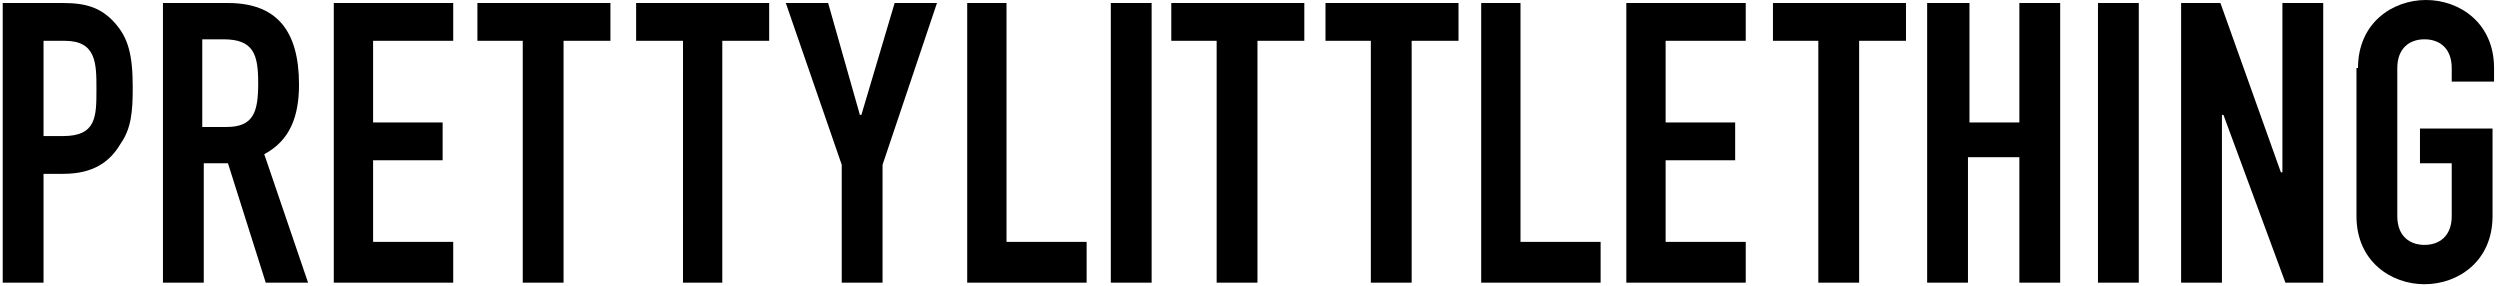
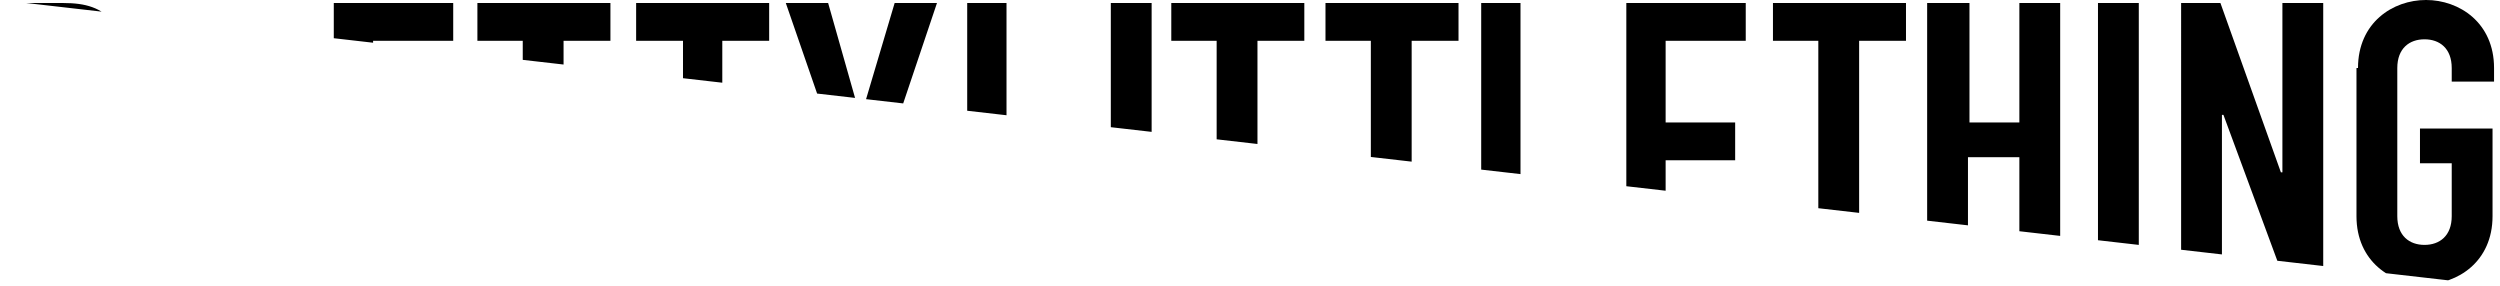
<svg xmlns="http://www.w3.org/2000/svg" fill="none" height="28" viewBox="0 0 245 28" width="245">
  <clipPath id="a">
-     <path d="m0 0h244.533v28h-244.533z" />
+     <path d="m0 0h244.533v28z" />
  </clipPath>
  <g clip-path="url(#a)" fill="#000">
    <path d="m.267.296h5.926c2.222 0 3.704.444 5.037 1.926 1.333 1.481 1.778 3.111 1.778 6.37 0 2.37-.148 4-1.185 5.481-1.037 1.778-2.667 2.963-5.63 2.963h-1.926v10.667h-4zm4 13.037h1.926c3.259 0 3.259-1.926 3.259-4.593 0-2.519 0-4.741-3.111-4.741h-2.074z" />
-     <path d="m15.97.296h6.37c4.741 0 6.963 2.667 6.963 8 0 3.111-.889 5.481-3.407 6.815l4.296 12.593h-4.148l-3.704-11.704h-2.37v11.704h-4zm4 12.148h2.222c2.667 0 3.111-1.482 3.111-4.296 0-2.815-.445-4.296-3.407-4.296h-2.074v8.593z" />
    <path d="m32.711.296h11.704v3.704h-7.852v8h6.815v3.704h-6.815v8h7.852v4h-11.704zm18.667 3.704h-4.593v-3.704h13.037v3.704h-4.593v23.704h-4v-23.704zm15.556 0h-4.593v-3.704h13.037v3.704h-4.593v23.704h-3.852zm15.556 12.148-5.481-15.852h4.148l3.111 10.963h.148l3.259-10.963h4.148l-5.333 15.852v11.556h-4zm12.148-15.852h4v23.407h7.852v4h-11.704v-27.407zm14.37 0h3.852v27.407h-4v-27.407zm10.371 3.704h-4.593v-3.704h13.037v3.704h-4.592v23.704h-4v-23.704zm15.111 0h-4.593v-3.704h13.037v3.704h-4.592v23.704h-4v-23.704zm10.518-3.704h4v23.407h7.852v4h-11.703v-27.407zm14.371 0h11.703v3.704h-7.851v8h6.814v3.704h-6.814v8h7.851v4h-11.703zm18.963 3.704h-4.593v-3.704h13.037v3.704h-4.592v23.704h-4v-23.704zm10.666-3.704h4v11.704h4.889v-11.704h4v27.407h-4v-12.296h-5.037v12.296h-4v-27.407zm16.593 0h4v27.407h-4zm8.148 0h3.852l5.926 16.593h.148v-16.593h4v27.407h-3.704l-6.074-16.444h-.148v16.444h-4zm17.334 6.37c0-4.444 3.407-6.667 6.666-6.667s6.667 2.222 6.667 6.667v1.333h-4.148v-1.333c0-1.926-1.185-2.815-2.667-2.815-1.481 0-2.667.889-2.667 2.815v14.519c0 1.926 1.186 2.815 2.667 2.815 1.482 0 2.667-.889 2.667-2.815v-5.185h-3.111v-3.407h7.111v8.593c0 4.444-3.408 6.667-6.667 6.667s-6.667-2.222-6.667-6.667v-14.519z" />
  </g>
</svg>